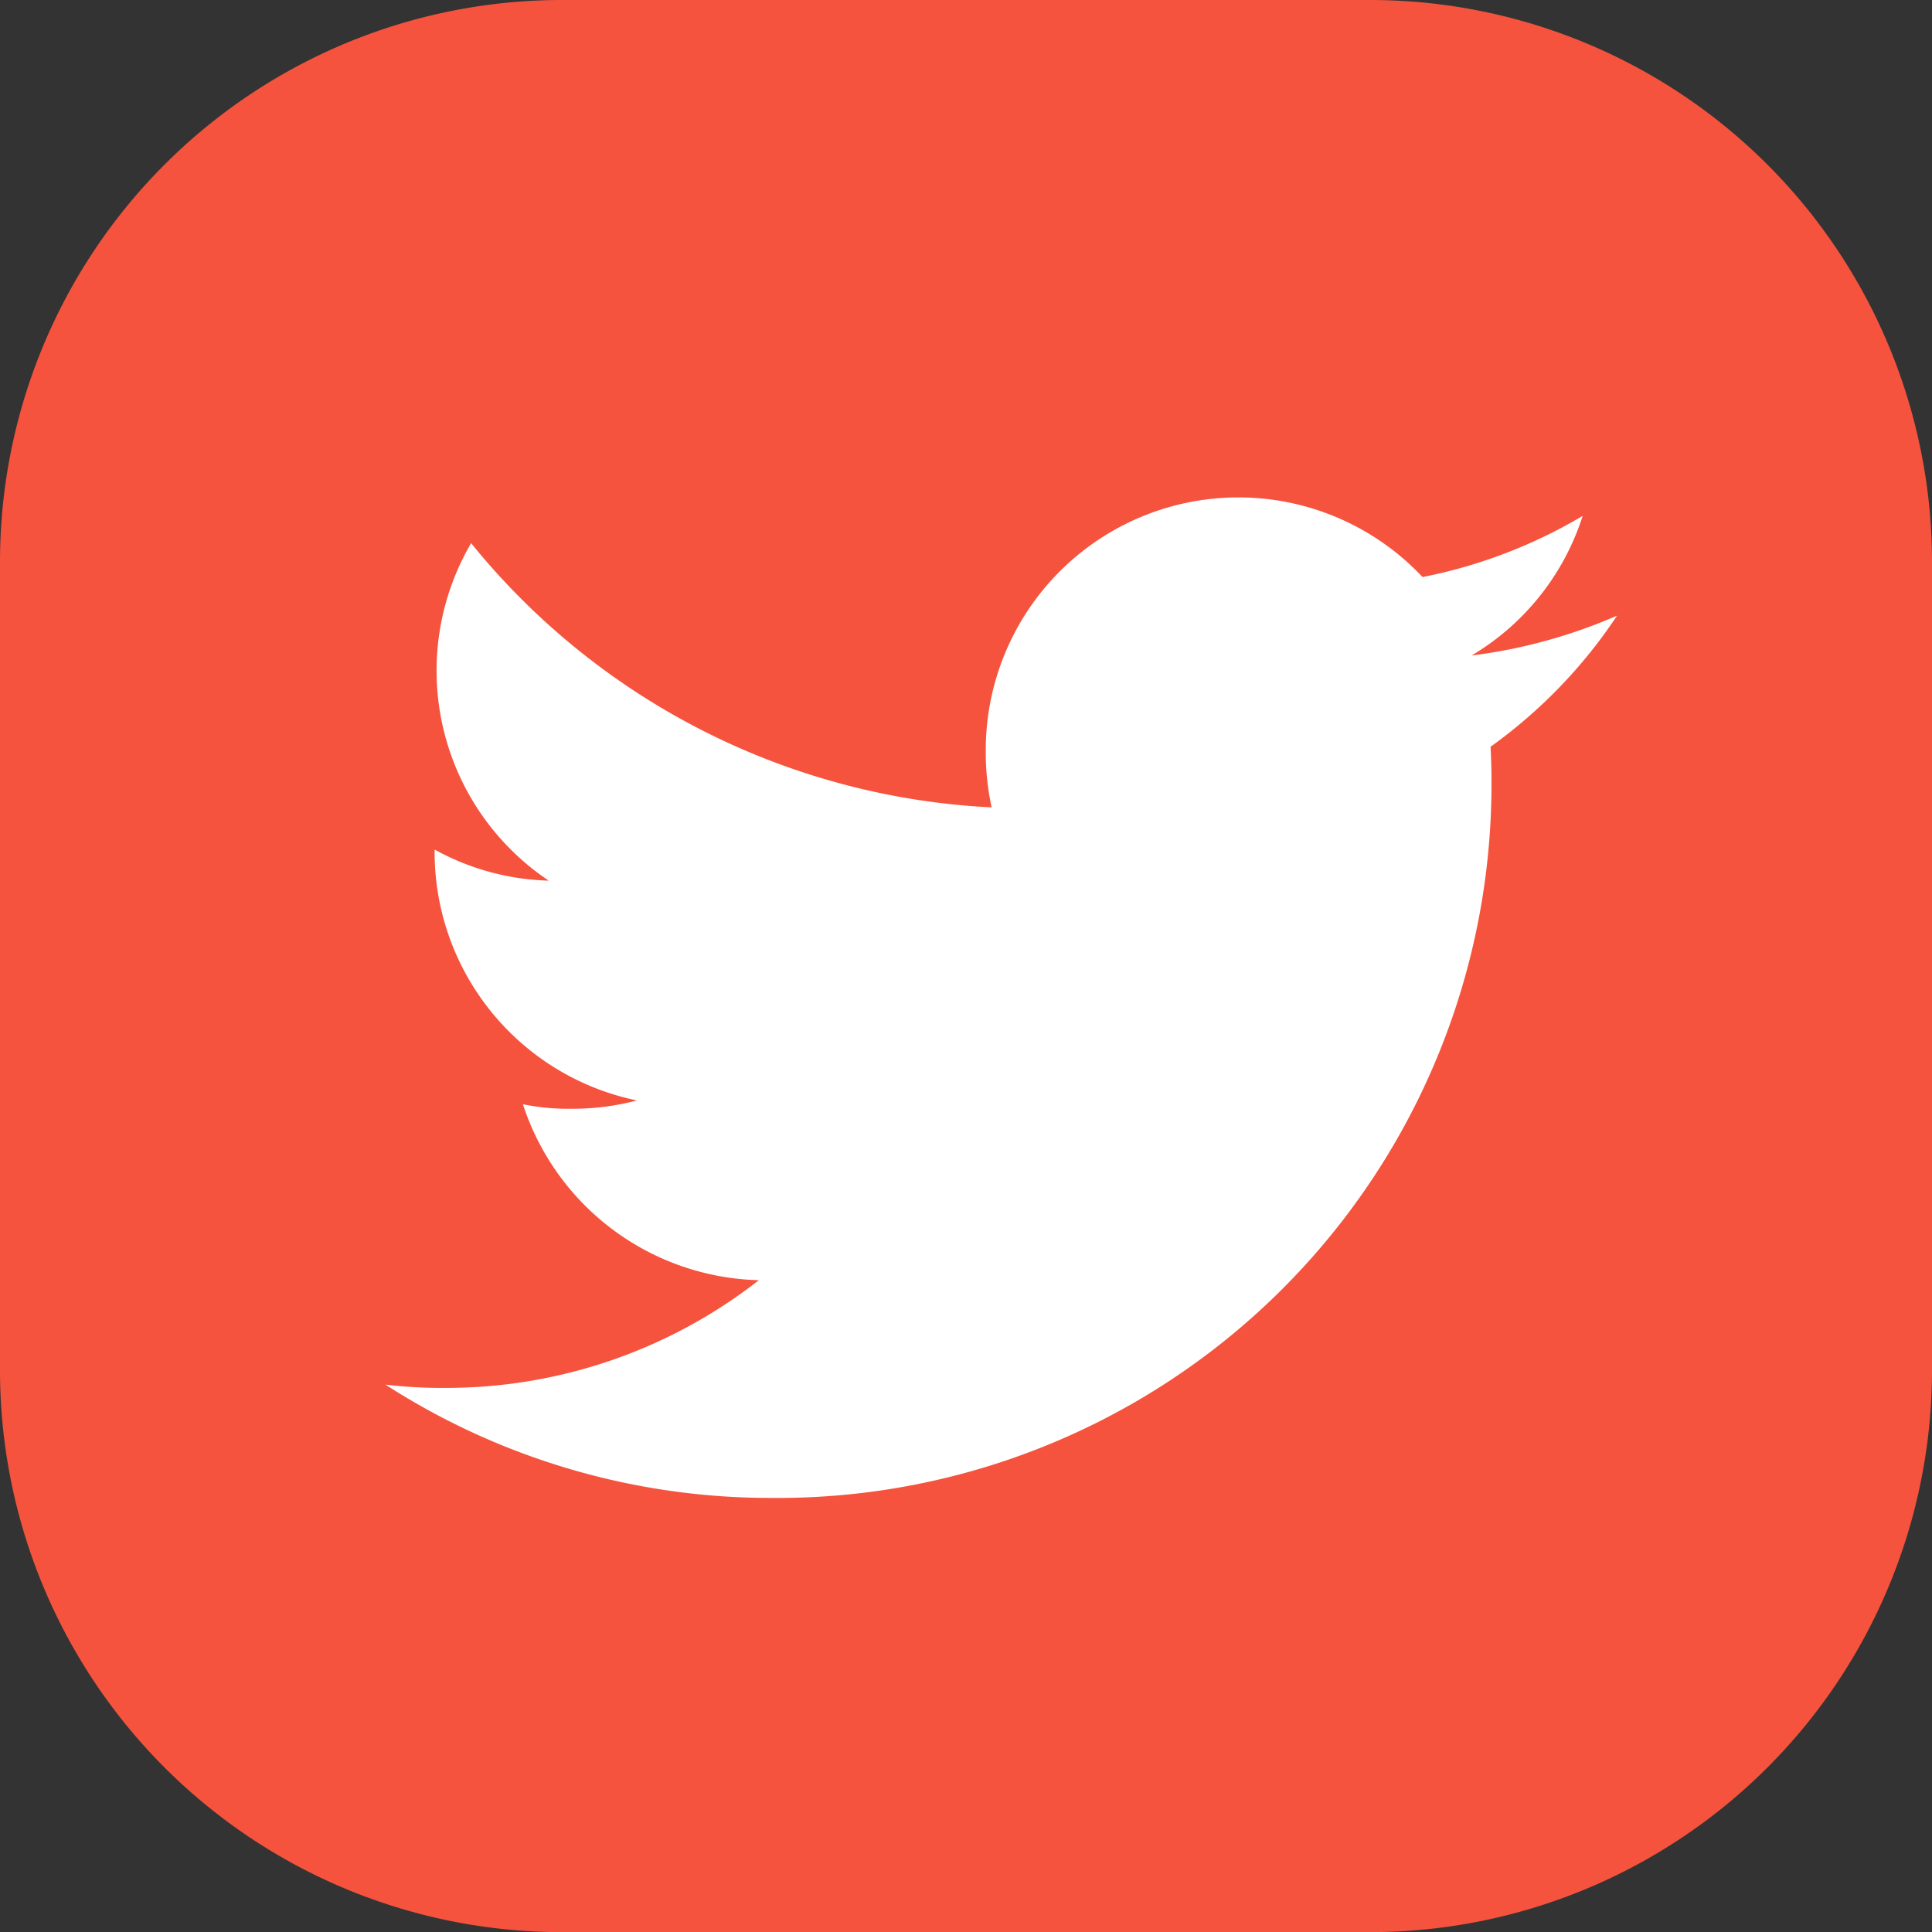
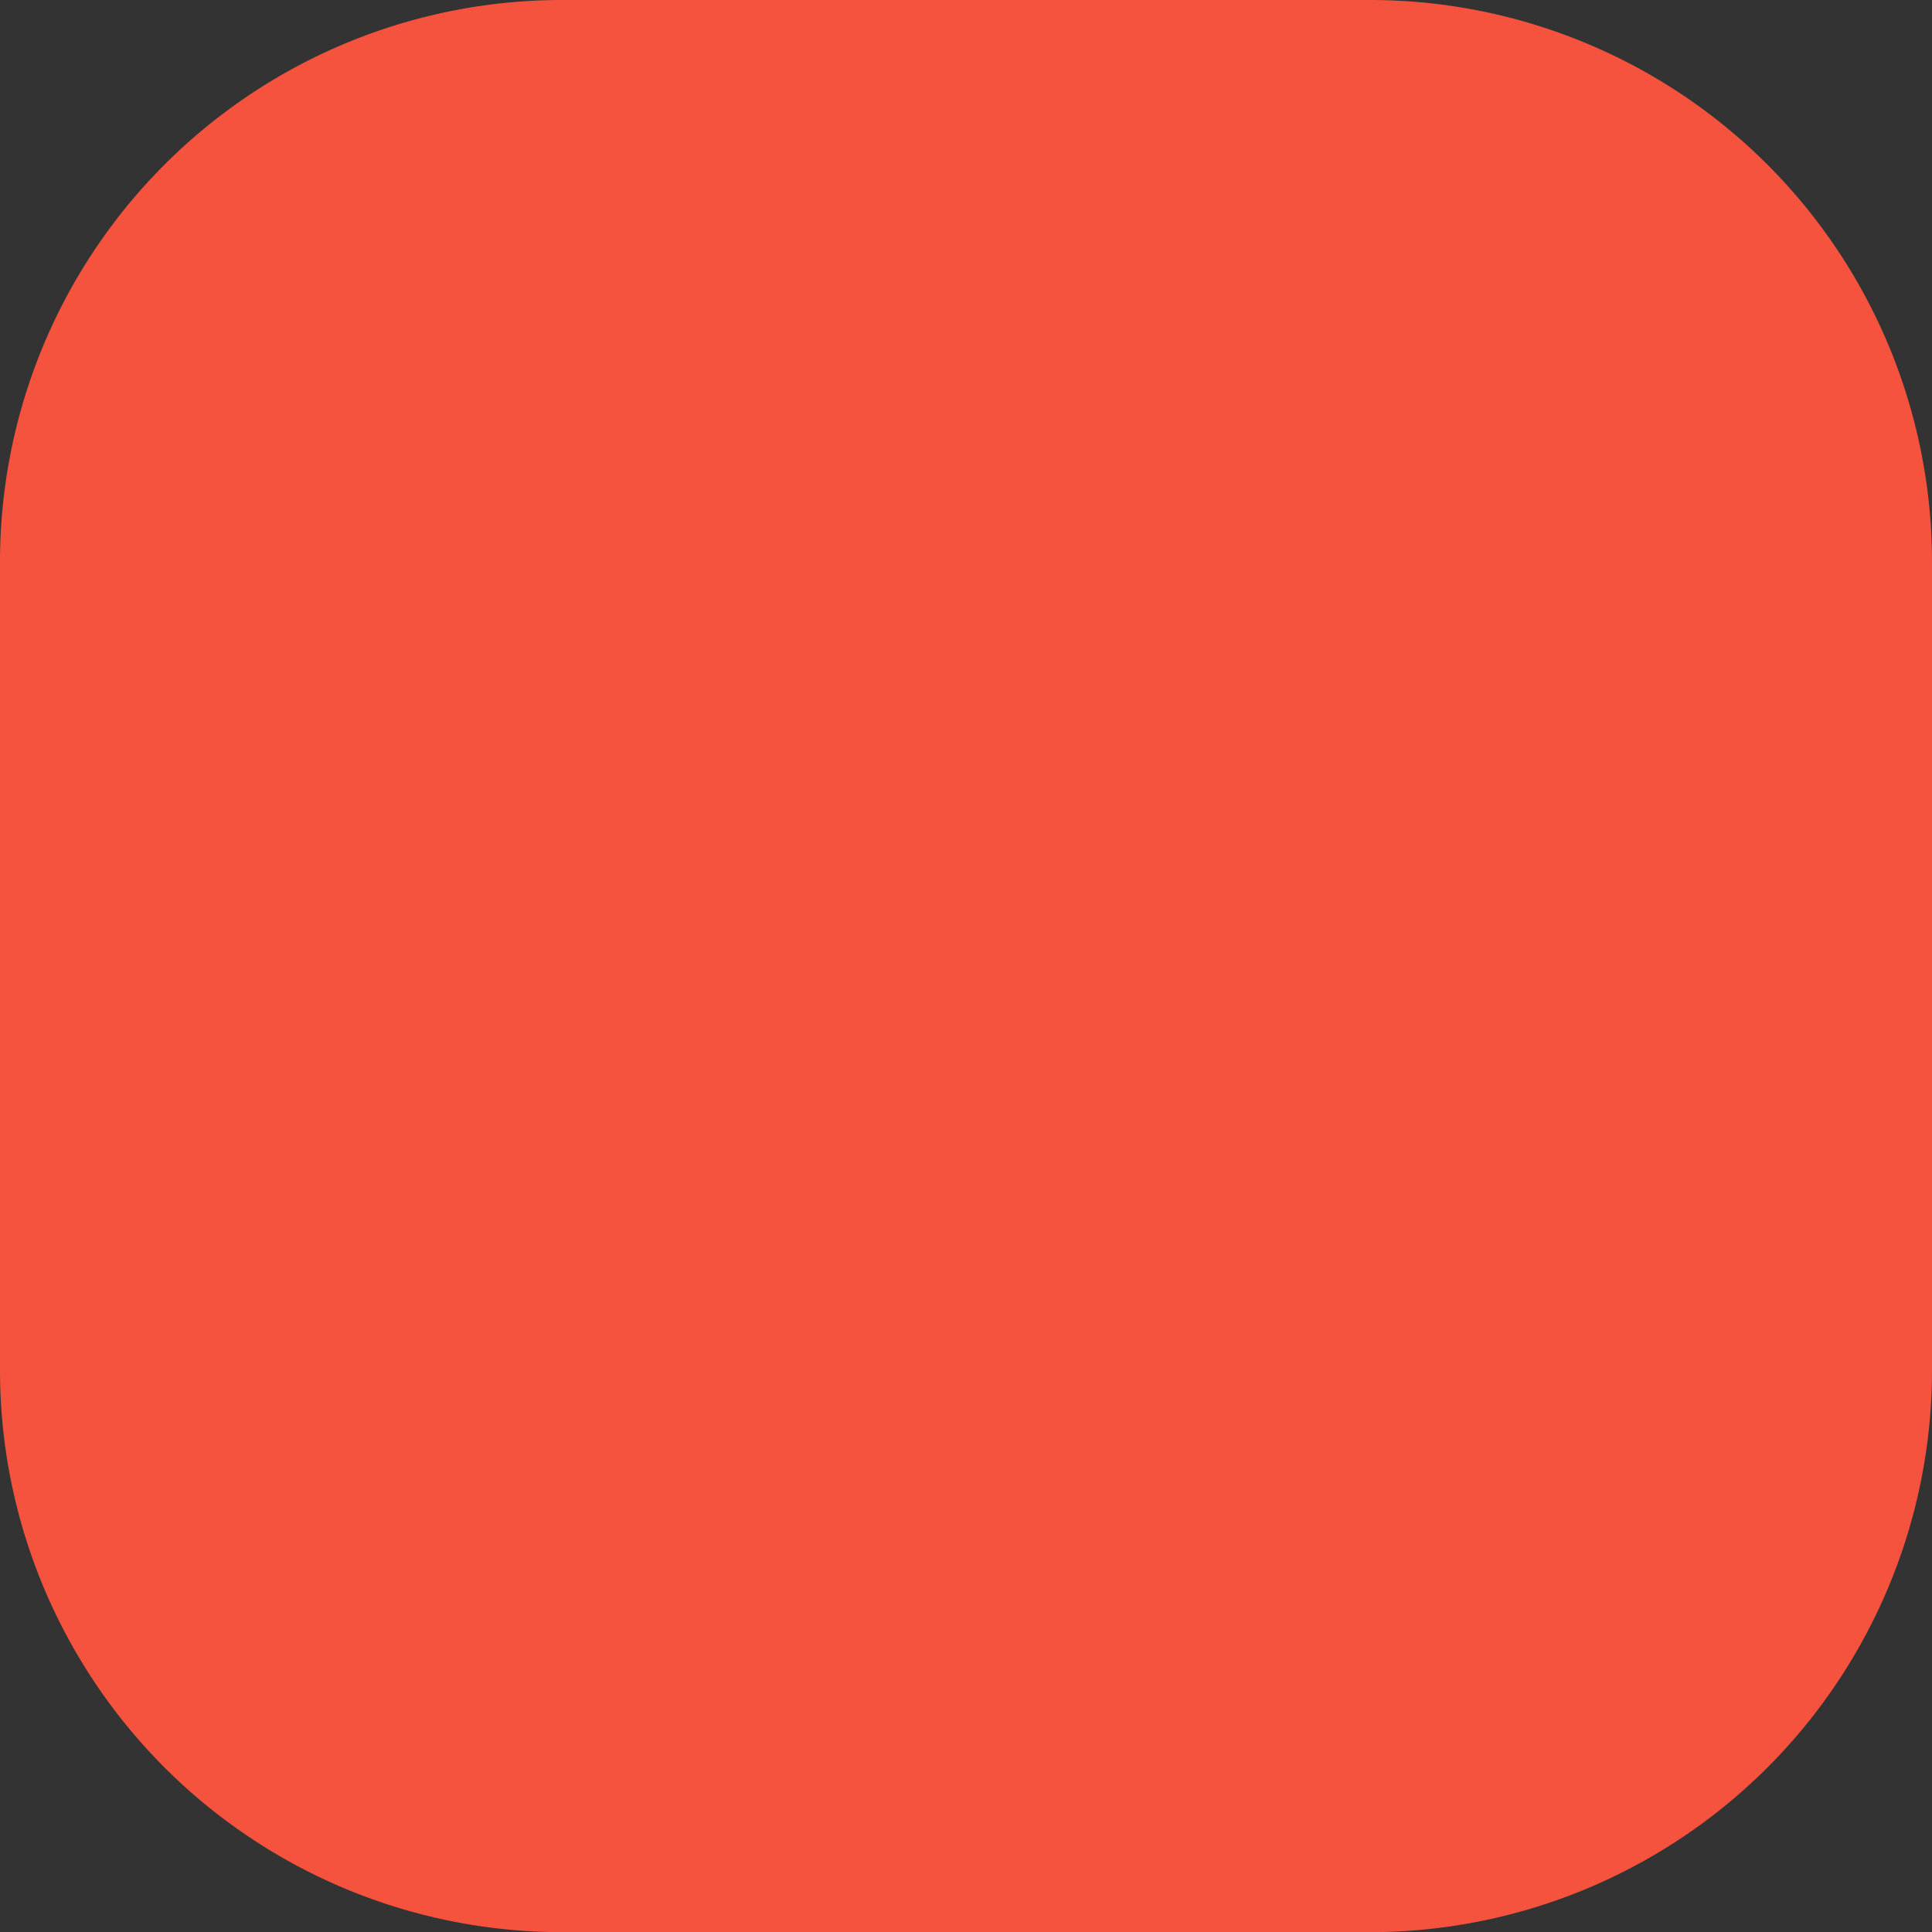
<svg xmlns="http://www.w3.org/2000/svg" width="42.822" height="42.825" viewBox="0 0 42.822 42.825">
  <rect x="0" y="0" width="42.822" height="42.825" fill="#333333" stroke="none" />
  <defs>
    <style>.a{fill:#f5533d;}.b{fill:#fff;}</style>
  </defs>
  <g transform="translate(-690.795 -6880.372)">
    <path class="a" d="M30.89,21.134H12.946A12.454,12.454,0,0,0,.507,33.573V51.517A12.455,12.455,0,0,0,12.946,63.959H30.89A12.456,12.456,0,0,0,43.329,51.517V33.573A12.456,12.456,0,0,0,30.89,21.134" transform="translate(690.288 6859.238)" />
-     <path class="b" d="M27.3,50.626a11.669,11.669,0,0,1-3.225.884,5.565,5.565,0,0,0,2.462-3.094,11.185,11.185,0,0,1-3.549,1.355A5.6,5.6,0,0,0,13.307,53.6a5.763,5.763,0,0,0,.13,1.276A15.842,15.842,0,0,1,1.9,49.02a5.6,5.6,0,0,0,1.72,7.48,5.527,5.527,0,0,1-2.529-.689v.061a5.623,5.623,0,0,0,4.484,5.5,5.586,5.586,0,0,1-1.467.184,4.948,4.948,0,0,1-1.06-.1,5.65,5.65,0,0,0,5.23,3.9,11.246,11.246,0,0,1-6.94,2.387A10.481,10.481,0,0,1,0,67.67a15.757,15.757,0,0,0,8.586,2.512,15.82,15.82,0,0,0,15.93-15.927c0-.247-.009-.486-.02-.723A11.165,11.165,0,0,0,27.3,50.626Z" transform="translate(699.337 6843.391)" />
  </g>
</svg>